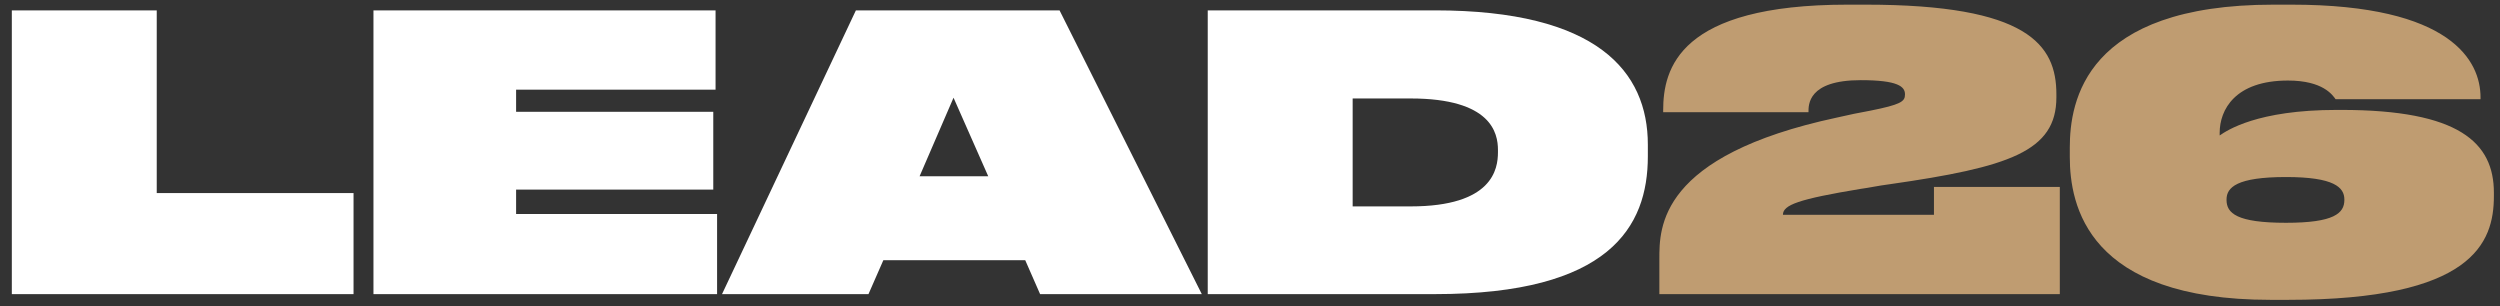
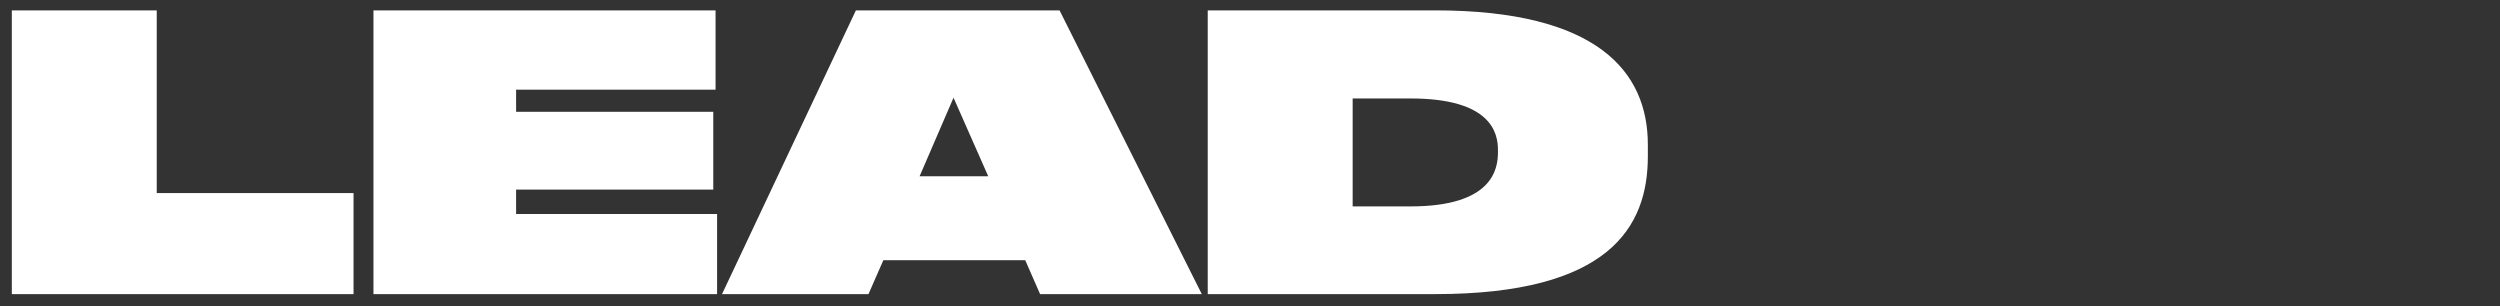
<svg xmlns="http://www.w3.org/2000/svg" width="204" height="25" viewBox="0 0 204 25" fill="none">
  <rect x="0" y="0" width="204" height="25" fill="#333333" stroke="none" />
  <path d="M0.965 0.846H12.79V15.753H28.849V24H0.965V0.846ZM30.474 0.846H58.39V7.319H42.114V9.124H58.203V15.473H42.114V17.465H58.514V24H30.474V0.846ZM80.64 14.384L77.808 7.973L75.038 14.384H80.64ZM84.872 24L83.658 21.23H72.082L70.868 24H58.917L69.841 0.846H86.459L98.067 24H84.872ZM98.551 24V0.846H117.099C130.325 0.846 134.464 5.826 134.464 11.801V12.765C134.464 18.523 131.321 24 117.099 24H98.551ZM110.377 8.035V16.842H115.107C121.798 16.842 122.233 13.793 122.233 12.423V12.236C122.233 10.867 121.704 8.035 115.107 8.035H110.377Z" fill="white" />
-   <path d="M168.081 24H135.404V21.137C135.404 18.585 135.342 12.703 149.906 9.591C150.84 9.373 151.743 9.187 152.614 9.031C155.104 8.533 155.446 8.284 155.446 7.724V7.693C155.446 7.07 154.886 6.541 151.836 6.541C147.51 6.541 147.572 8.564 147.572 9.155H135.715V9C135.715 5.608 136.991 0.38 150.747 0.38H152.24C165.467 0.38 167.801 3.647 167.801 7.693V7.942C167.801 12.361 163.942 13.637 154.17 15.037C153.205 15.162 152.552 15.317 151.836 15.411C146.763 16.251 145.487 16.718 145.487 17.527H157.811V15.255H168.081V24ZM186.727 24.467H185.264C170.326 24.467 168.895 16.749 168.895 12.797V12.05C168.895 8.253 170.139 0.38 185.513 0.38H186.976C200.077 0.38 202.411 5.016 202.411 7.942V8.097H190.586C190.337 7.755 189.559 6.572 186.696 6.572C182.37 6.572 181.125 8.969 181.125 10.836V11.054C181.716 10.649 184.175 8.969 190.679 8.969H191.052C200.669 8.969 203.501 11.645 203.501 15.722V16.002C203.501 19.83 201.758 24.467 186.727 24.467ZM181.685 16.282V16.313C181.685 17.402 182.525 18.18 186.54 18.18C190.461 18.18 191.301 17.402 191.301 16.313V16.282C191.301 15.286 190.461 14.446 186.54 14.446C182.525 14.446 181.685 15.286 181.685 16.282Z" fill="#BF9C71" />
</svg>